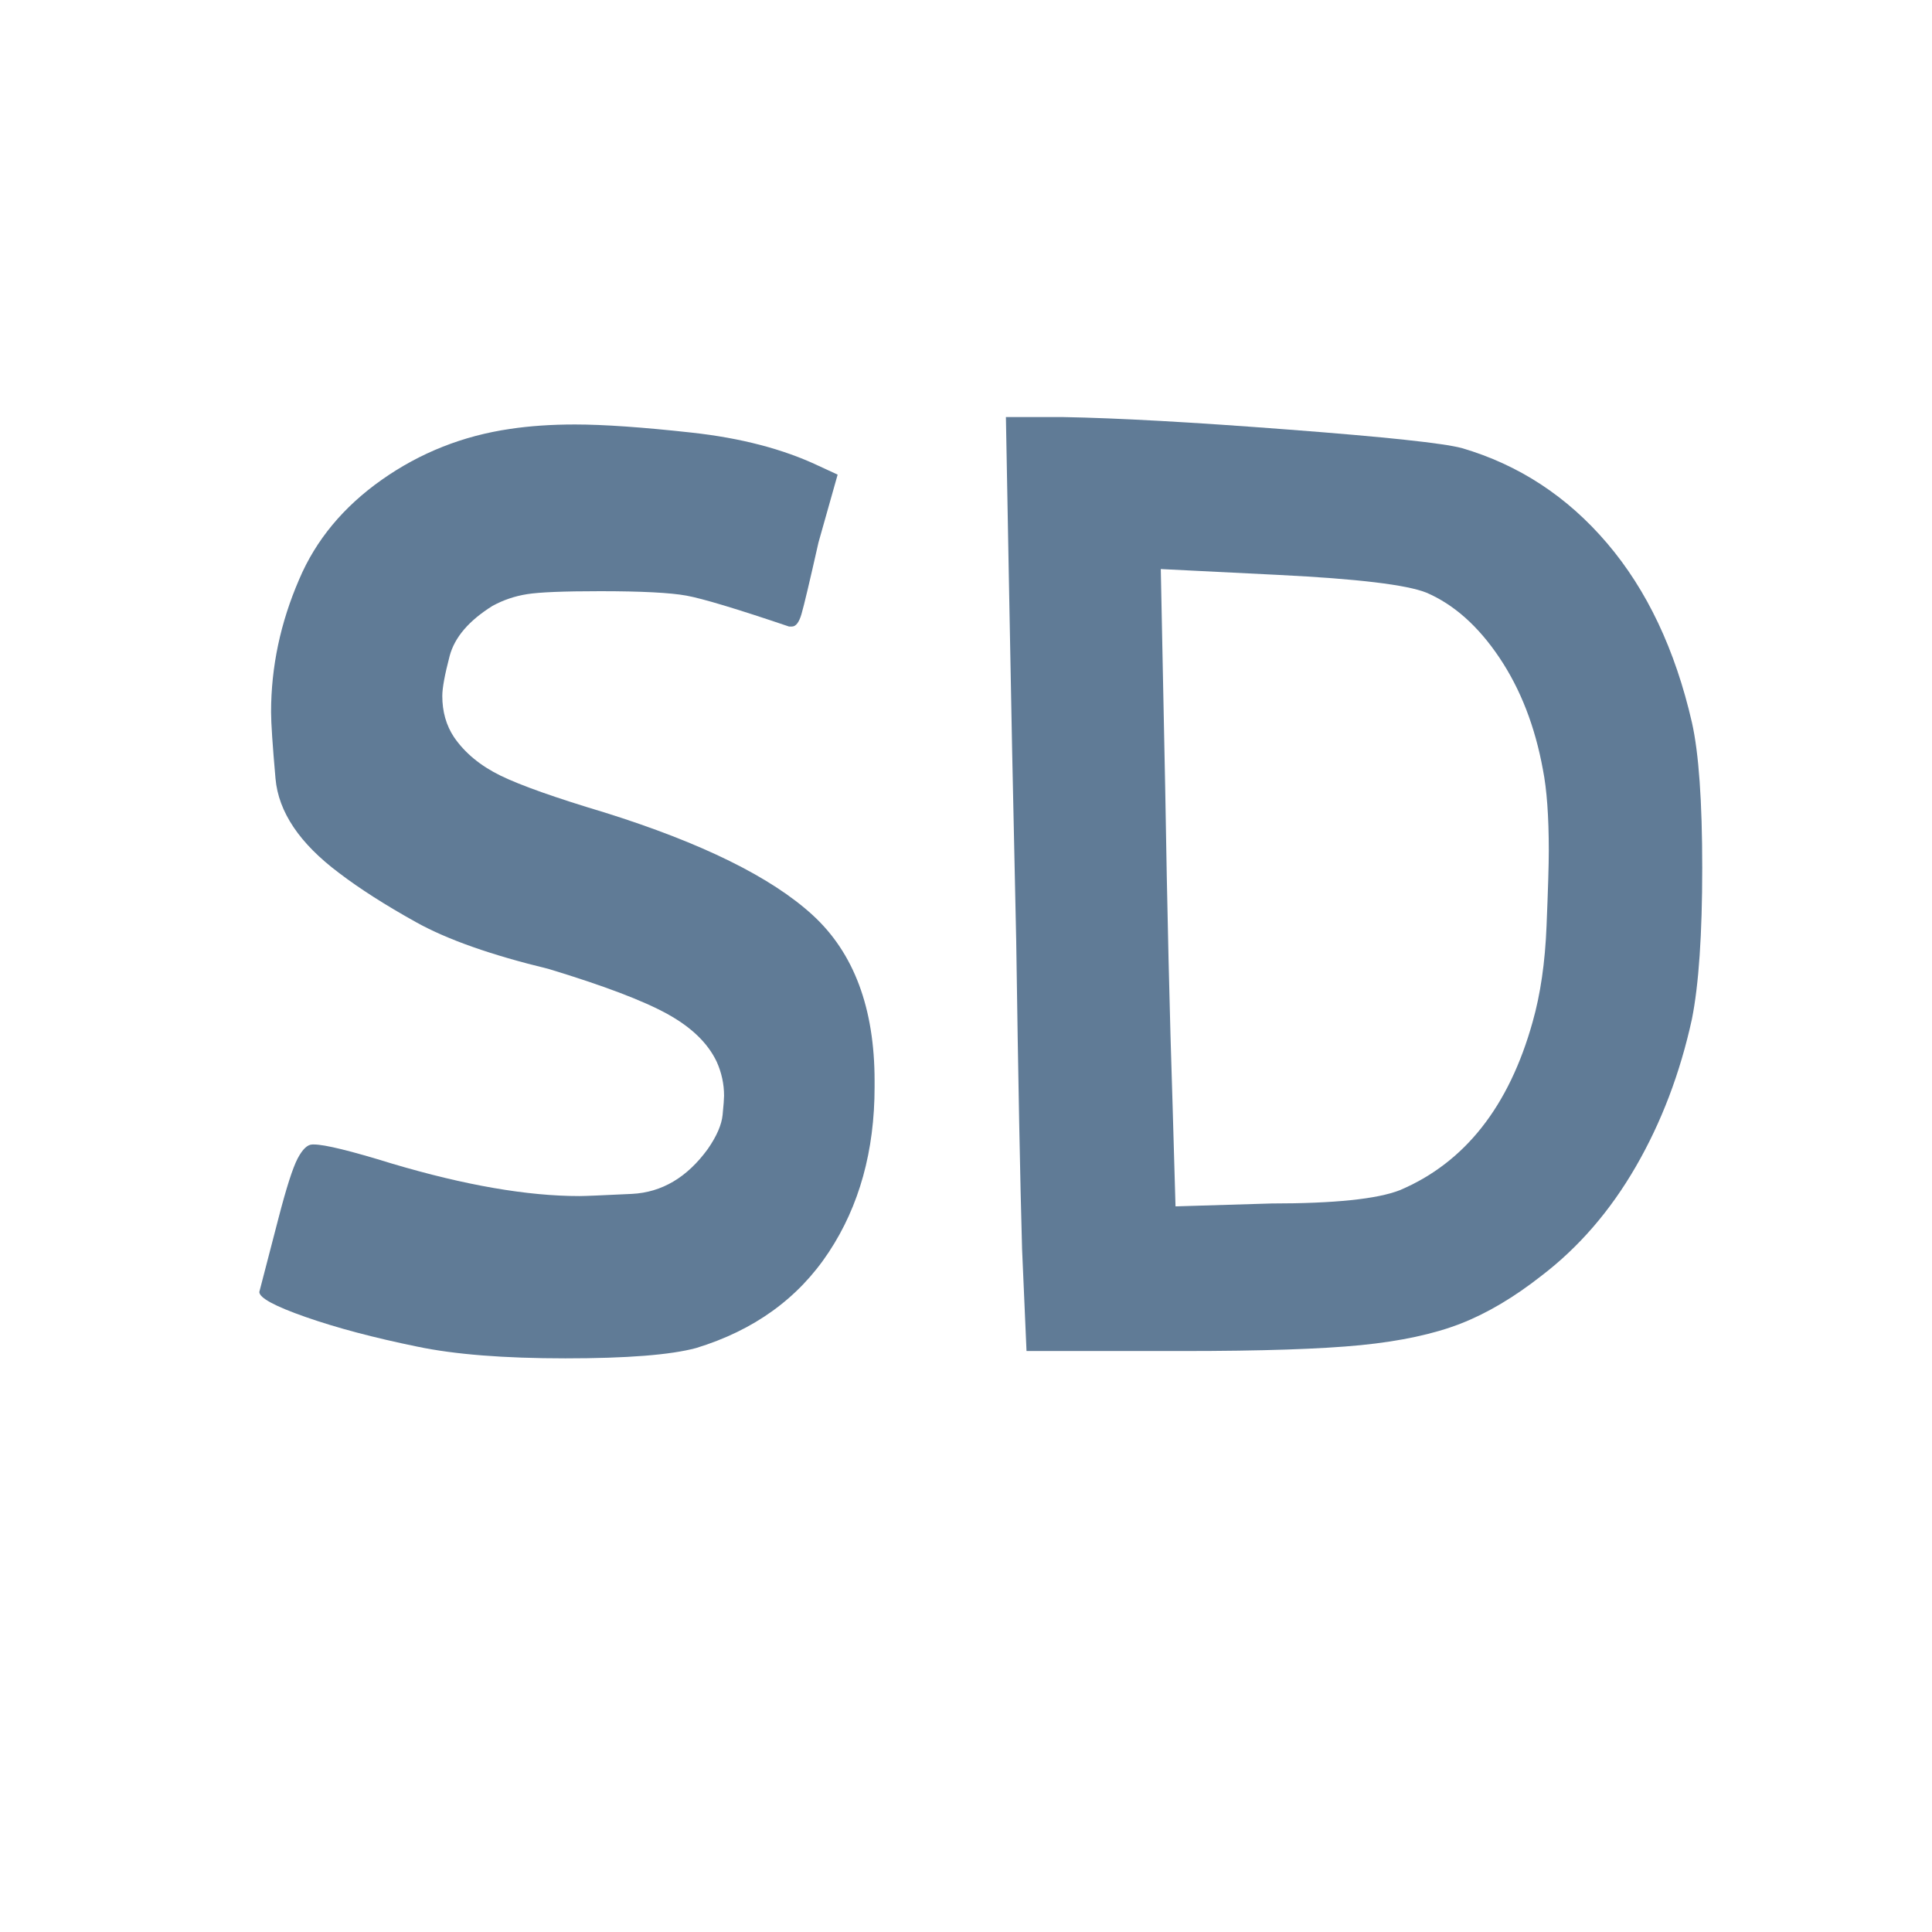
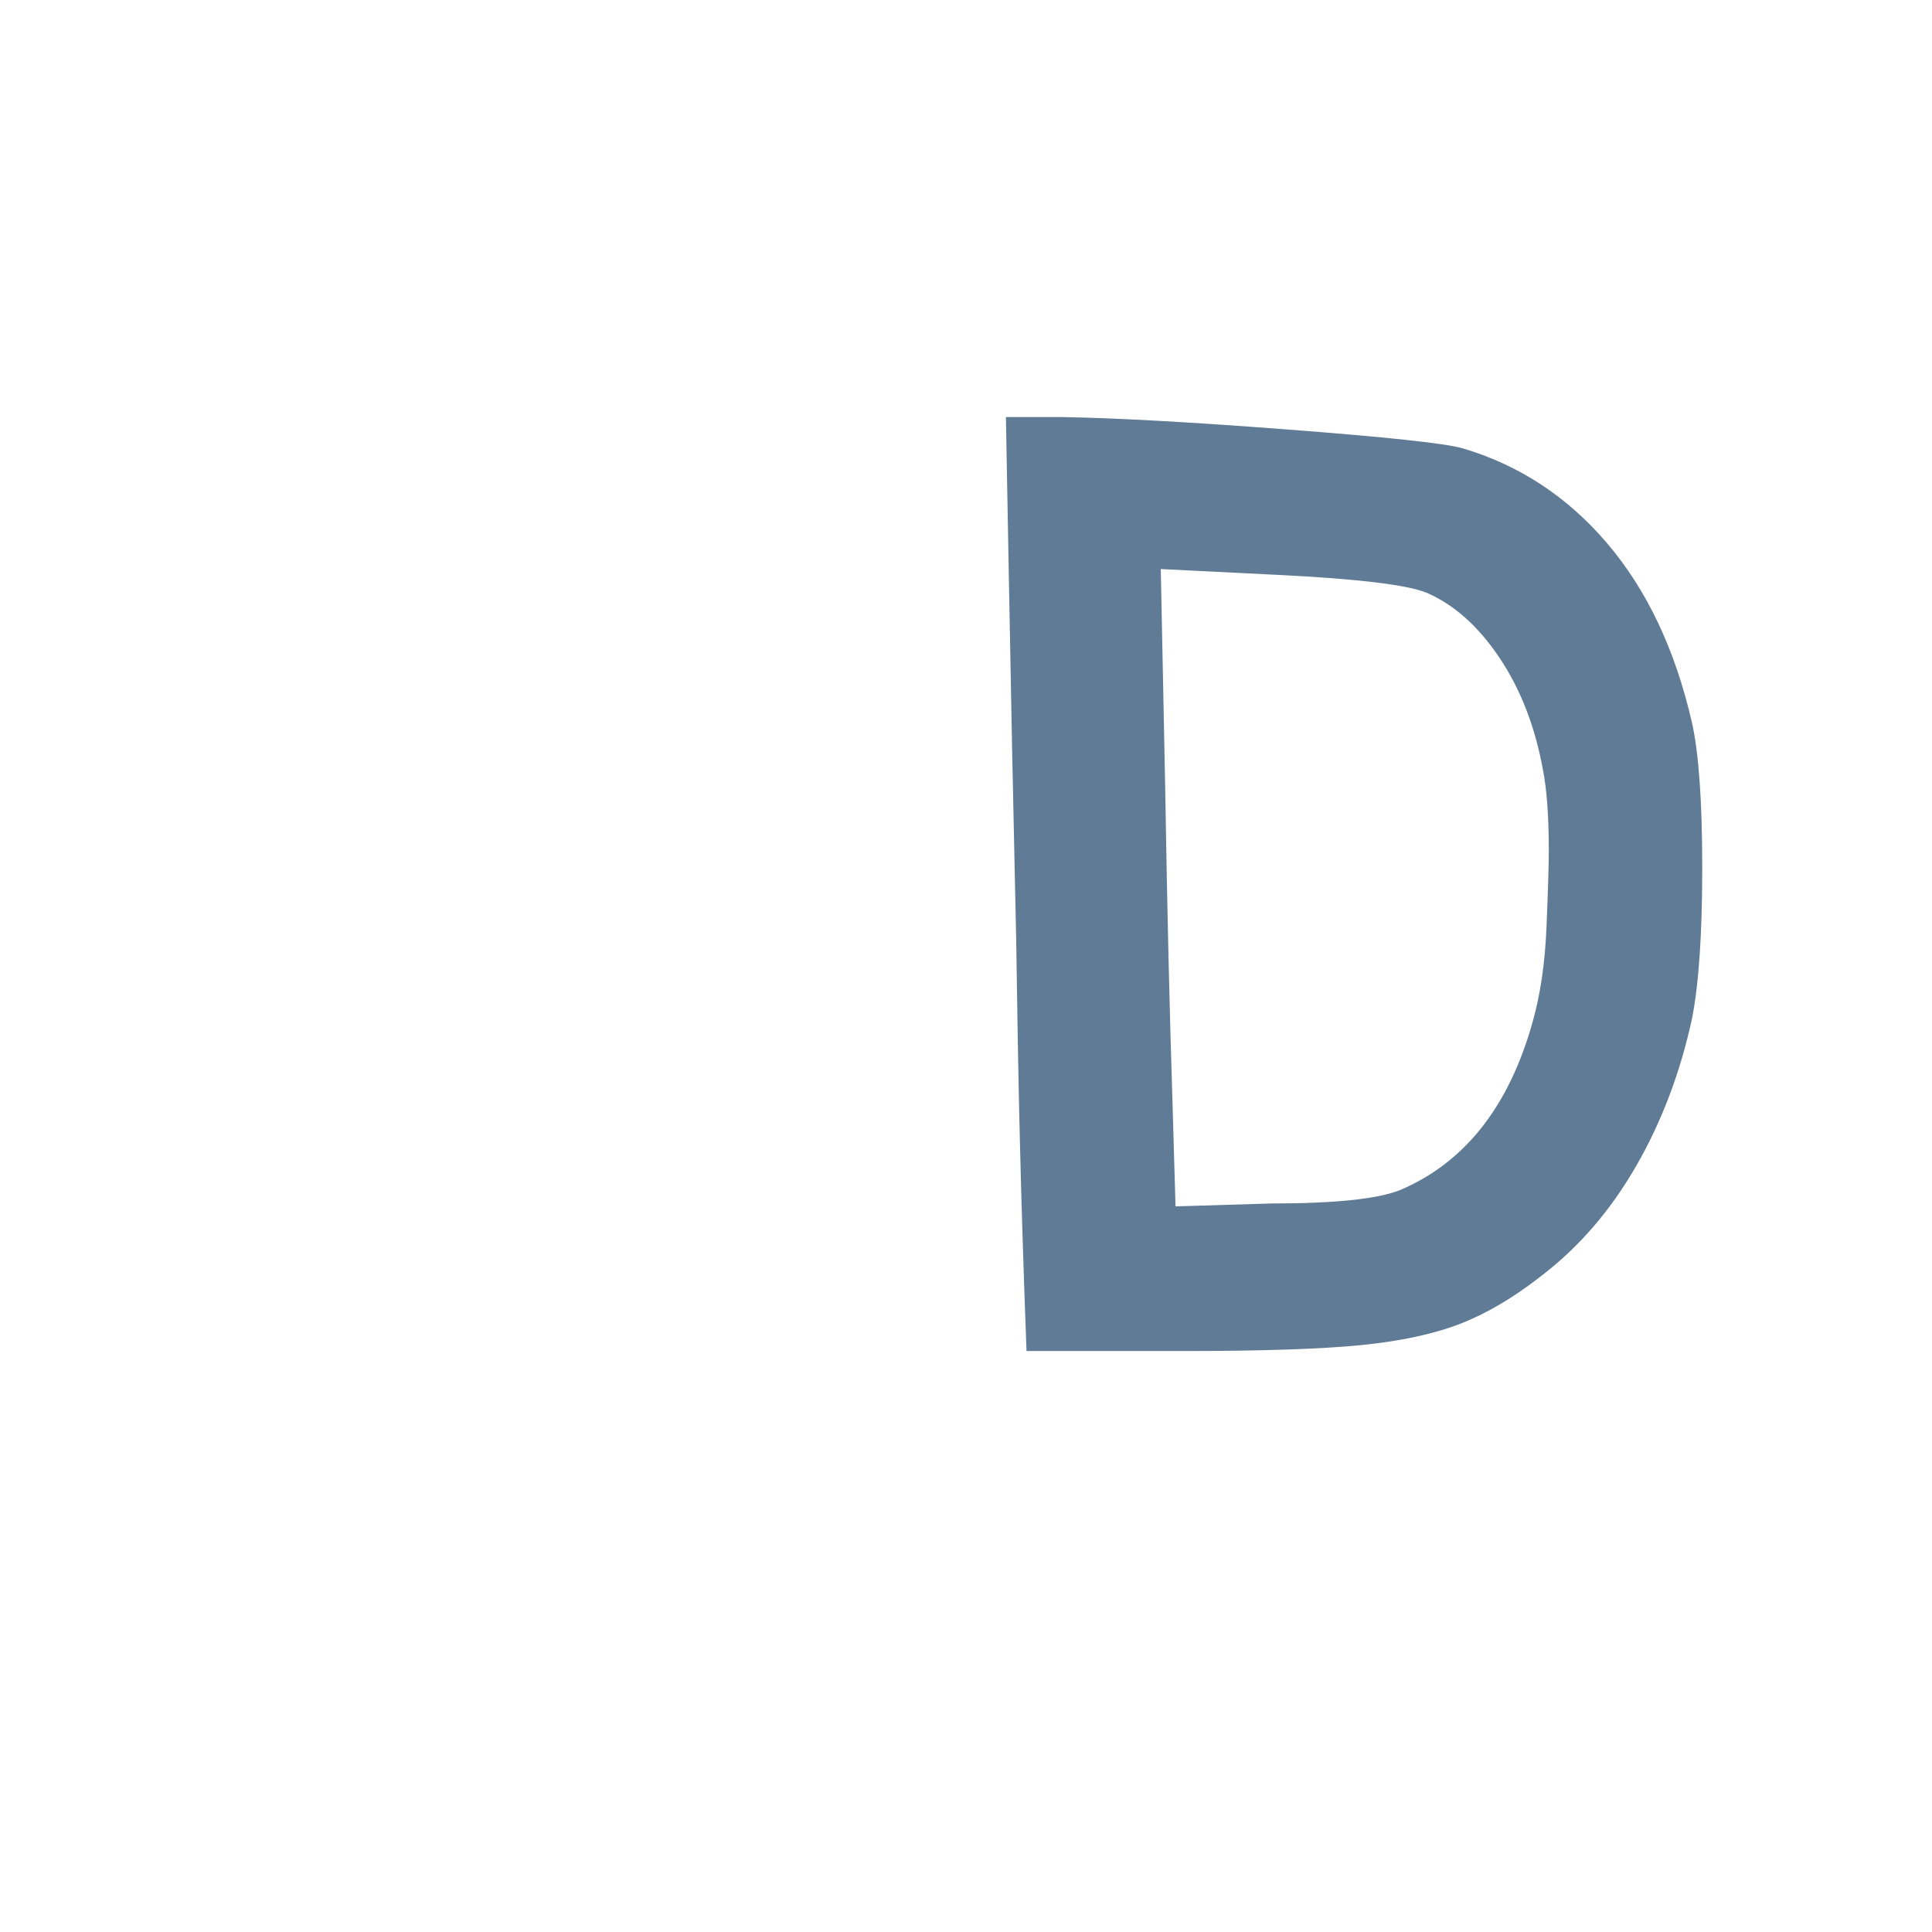
<svg xmlns="http://www.w3.org/2000/svg" width="500" zoomAndPan="magnify" viewBox="0 0 375 375" height="500" preserveAspectRatio="xMidYMid meet" version="1.0">
  <defs>
    <g />
  </defs>
  <g fill="#607b96" fill-opacity="1">
    <g transform="translate(41.741, 272.25)">
      <g>
-         <path d="M 57.281 -189 C 61.094 -189.57 65.289 -189.859 69.875 -189.859 C 75.414 -189.859 82.957 -189.332 92.5 -188.281 C 102.039 -187.238 110.25 -185.094 117.125 -181.844 L 120.844 -180.125 L 117.125 -166.953 C 115.406 -159.316 114.305 -154.688 113.828 -153.062 C 113.359 -151.445 112.738 -150.641 111.969 -150.641 C 111.781 -150.641 111.594 -150.641 111.406 -150.641 C 101.281 -154.066 94.641 -156.066 91.484 -156.641 C 88.336 -157.211 82.758 -157.5 74.75 -157.5 C 67.676 -157.5 62.945 -157.305 60.562 -156.922 C 58.176 -156.547 55.938 -155.785 53.844 -154.641 C 49.258 -151.773 46.488 -148.531 45.531 -144.906 C 44.582 -141.281 44.109 -138.703 44.109 -137.172 C 44.109 -134.117 44.867 -131.445 46.391 -129.156 C 48.492 -126.102 51.5 -123.617 55.406 -121.703 C 59.32 -119.797 66.055 -117.41 75.609 -114.547 C 94.504 -108.629 107.961 -101.992 115.984 -94.641 C 124.004 -87.297 128.016 -76.562 128.016 -62.438 C 128.016 -62.051 128.016 -61.664 128.016 -61.281 C 128.016 -48.875 125.051 -38.18 119.125 -29.203 C 113.207 -20.234 104.617 -14.031 93.359 -10.594 C 88.391 -9.258 79.938 -8.594 68 -8.594 C 56.07 -8.594 46.484 -9.352 39.234 -10.875 C 30.836 -12.594 23.629 -14.504 17.609 -16.609 C 11.598 -18.711 8.594 -20.336 8.594 -21.484 C 8.781 -22.242 10.02 -27.016 12.312 -35.797 C 13.844 -41.711 15.082 -45.578 16.031 -47.391 C 16.988 -49.203 17.945 -50.109 18.906 -50.109 C 19.094 -50.109 19.188 -50.109 19.188 -50.109 C 21.289 -50.109 26.348 -48.867 34.359 -46.391 C 48.492 -42.191 60.617 -40.094 70.734 -40.094 C 71.691 -40.094 75.082 -40.234 80.906 -40.516 C 86.727 -40.805 91.645 -43.719 95.656 -49.25 C 97.375 -51.738 98.328 -53.938 98.516 -55.844 C 98.703 -57.75 98.797 -58.988 98.797 -59.562 C 98.797 -61.852 98.32 -64.051 97.375 -66.156 C 95.656 -69.781 92.453 -72.879 87.766 -75.453 C 83.086 -78.035 75.406 -80.945 64.719 -84.188 C 53.645 -86.863 45.098 -89.875 39.078 -93.219 C 33.066 -96.562 28.062 -99.758 24.062 -102.812 C 16.414 -108.539 12.305 -114.648 11.734 -121.141 C 11.16 -127.629 10.875 -131.926 10.875 -134.031 C 10.875 -142.812 12.691 -151.398 16.328 -159.797 C 19.566 -167.43 24.91 -173.875 32.359 -179.125 C 39.805 -184.375 48.113 -187.664 57.281 -189 Z M 57.281 -189 " />
-       </g>
+         </g>
    </g>
  </g>
  <g fill="#607b96" fill-opacity="1">
    <g transform="translate(178.058, 272.25)">
      <g>
-         <path d="M 17.75 -160.656 L 17.188 -191.297 L 28.344 -191.297 C 38.852 -191.109 53.461 -190.297 72.172 -188.859 C 90.879 -187.43 102.047 -186.238 105.672 -185.281 C 116.742 -182.039 126.145 -175.883 133.875 -166.812 C 141.613 -157.738 147.102 -146.141 150.344 -132.016 C 151.676 -126.098 152.344 -116.695 152.344 -103.812 C 152.344 -90.926 151.676 -81.141 150.344 -74.453 C 148.051 -63.953 144.422 -54.406 139.453 -45.812 C 134.492 -37.227 128.391 -30.164 121.141 -24.625 C 115.797 -20.426 110.547 -17.32 105.391 -15.312 C 100.234 -13.312 93.785 -11.926 86.047 -11.156 C 78.316 -10.395 66.816 -10.016 51.547 -10.016 L 21.188 -10.016 L 20.328 -29.781 C 19.953 -42.957 19.57 -62.91 19.188 -89.641 C 18.613 -115.223 18.133 -138.895 17.75 -160.656 Z M 98.797 -157.219 C 94.984 -158.75 85.438 -159.895 70.156 -160.656 L 47.25 -161.797 L 48.109 -119.125 C 48.492 -95.645 48.973 -75.125 49.547 -57.562 L 50.109 -38.094 L 68.734 -38.656 C 80.953 -38.656 89.254 -39.516 93.641 -41.234 C 106.242 -46.578 114.836 -57.461 119.422 -73.891 C 120.941 -79.234 121.844 -85.438 122.125 -92.5 C 122.414 -99.562 122.562 -104.43 122.562 -107.109 C 122.562 -113.785 122.18 -119.035 121.422 -122.859 C 119.891 -131.254 117.07 -138.504 112.969 -144.609 C 108.863 -150.723 104.141 -154.926 98.797 -157.219 Z M 98.797 -157.219 " />
+         <path d="M 17.75 -160.656 L 17.188 -191.297 L 28.344 -191.297 C 38.852 -191.109 53.461 -190.297 72.172 -188.859 C 90.879 -187.43 102.047 -186.238 105.672 -185.281 C 116.742 -182.039 126.145 -175.883 133.875 -166.812 C 141.613 -157.738 147.102 -146.141 150.344 -132.016 C 151.676 -126.098 152.344 -116.695 152.344 -103.812 C 152.344 -90.926 151.676 -81.141 150.344 -74.453 C 148.051 -63.953 144.422 -54.406 139.453 -45.812 C 134.492 -37.227 128.391 -30.164 121.141 -24.625 C 115.797 -20.426 110.547 -17.32 105.391 -15.312 C 100.234 -13.312 93.785 -11.926 86.047 -11.156 C 78.316 -10.395 66.816 -10.016 51.547 -10.016 L 21.188 -10.016 C 19.953 -42.957 19.57 -62.91 19.188 -89.641 C 18.613 -115.223 18.133 -138.895 17.75 -160.656 Z M 98.797 -157.219 C 94.984 -158.75 85.438 -159.895 70.156 -160.656 L 47.25 -161.797 L 48.109 -119.125 C 48.492 -95.645 48.973 -75.125 49.547 -57.562 L 50.109 -38.094 L 68.734 -38.656 C 80.953 -38.656 89.254 -39.516 93.641 -41.234 C 106.242 -46.578 114.836 -57.461 119.422 -73.891 C 120.941 -79.234 121.844 -85.438 122.125 -92.5 C 122.414 -99.562 122.562 -104.43 122.562 -107.109 C 122.562 -113.785 122.18 -119.035 121.422 -122.859 C 119.891 -131.254 117.07 -138.504 112.969 -144.609 C 108.863 -150.723 104.141 -154.926 98.797 -157.219 Z M 98.797 -157.219 " />
      </g>
    </g>
  </g>
</svg>